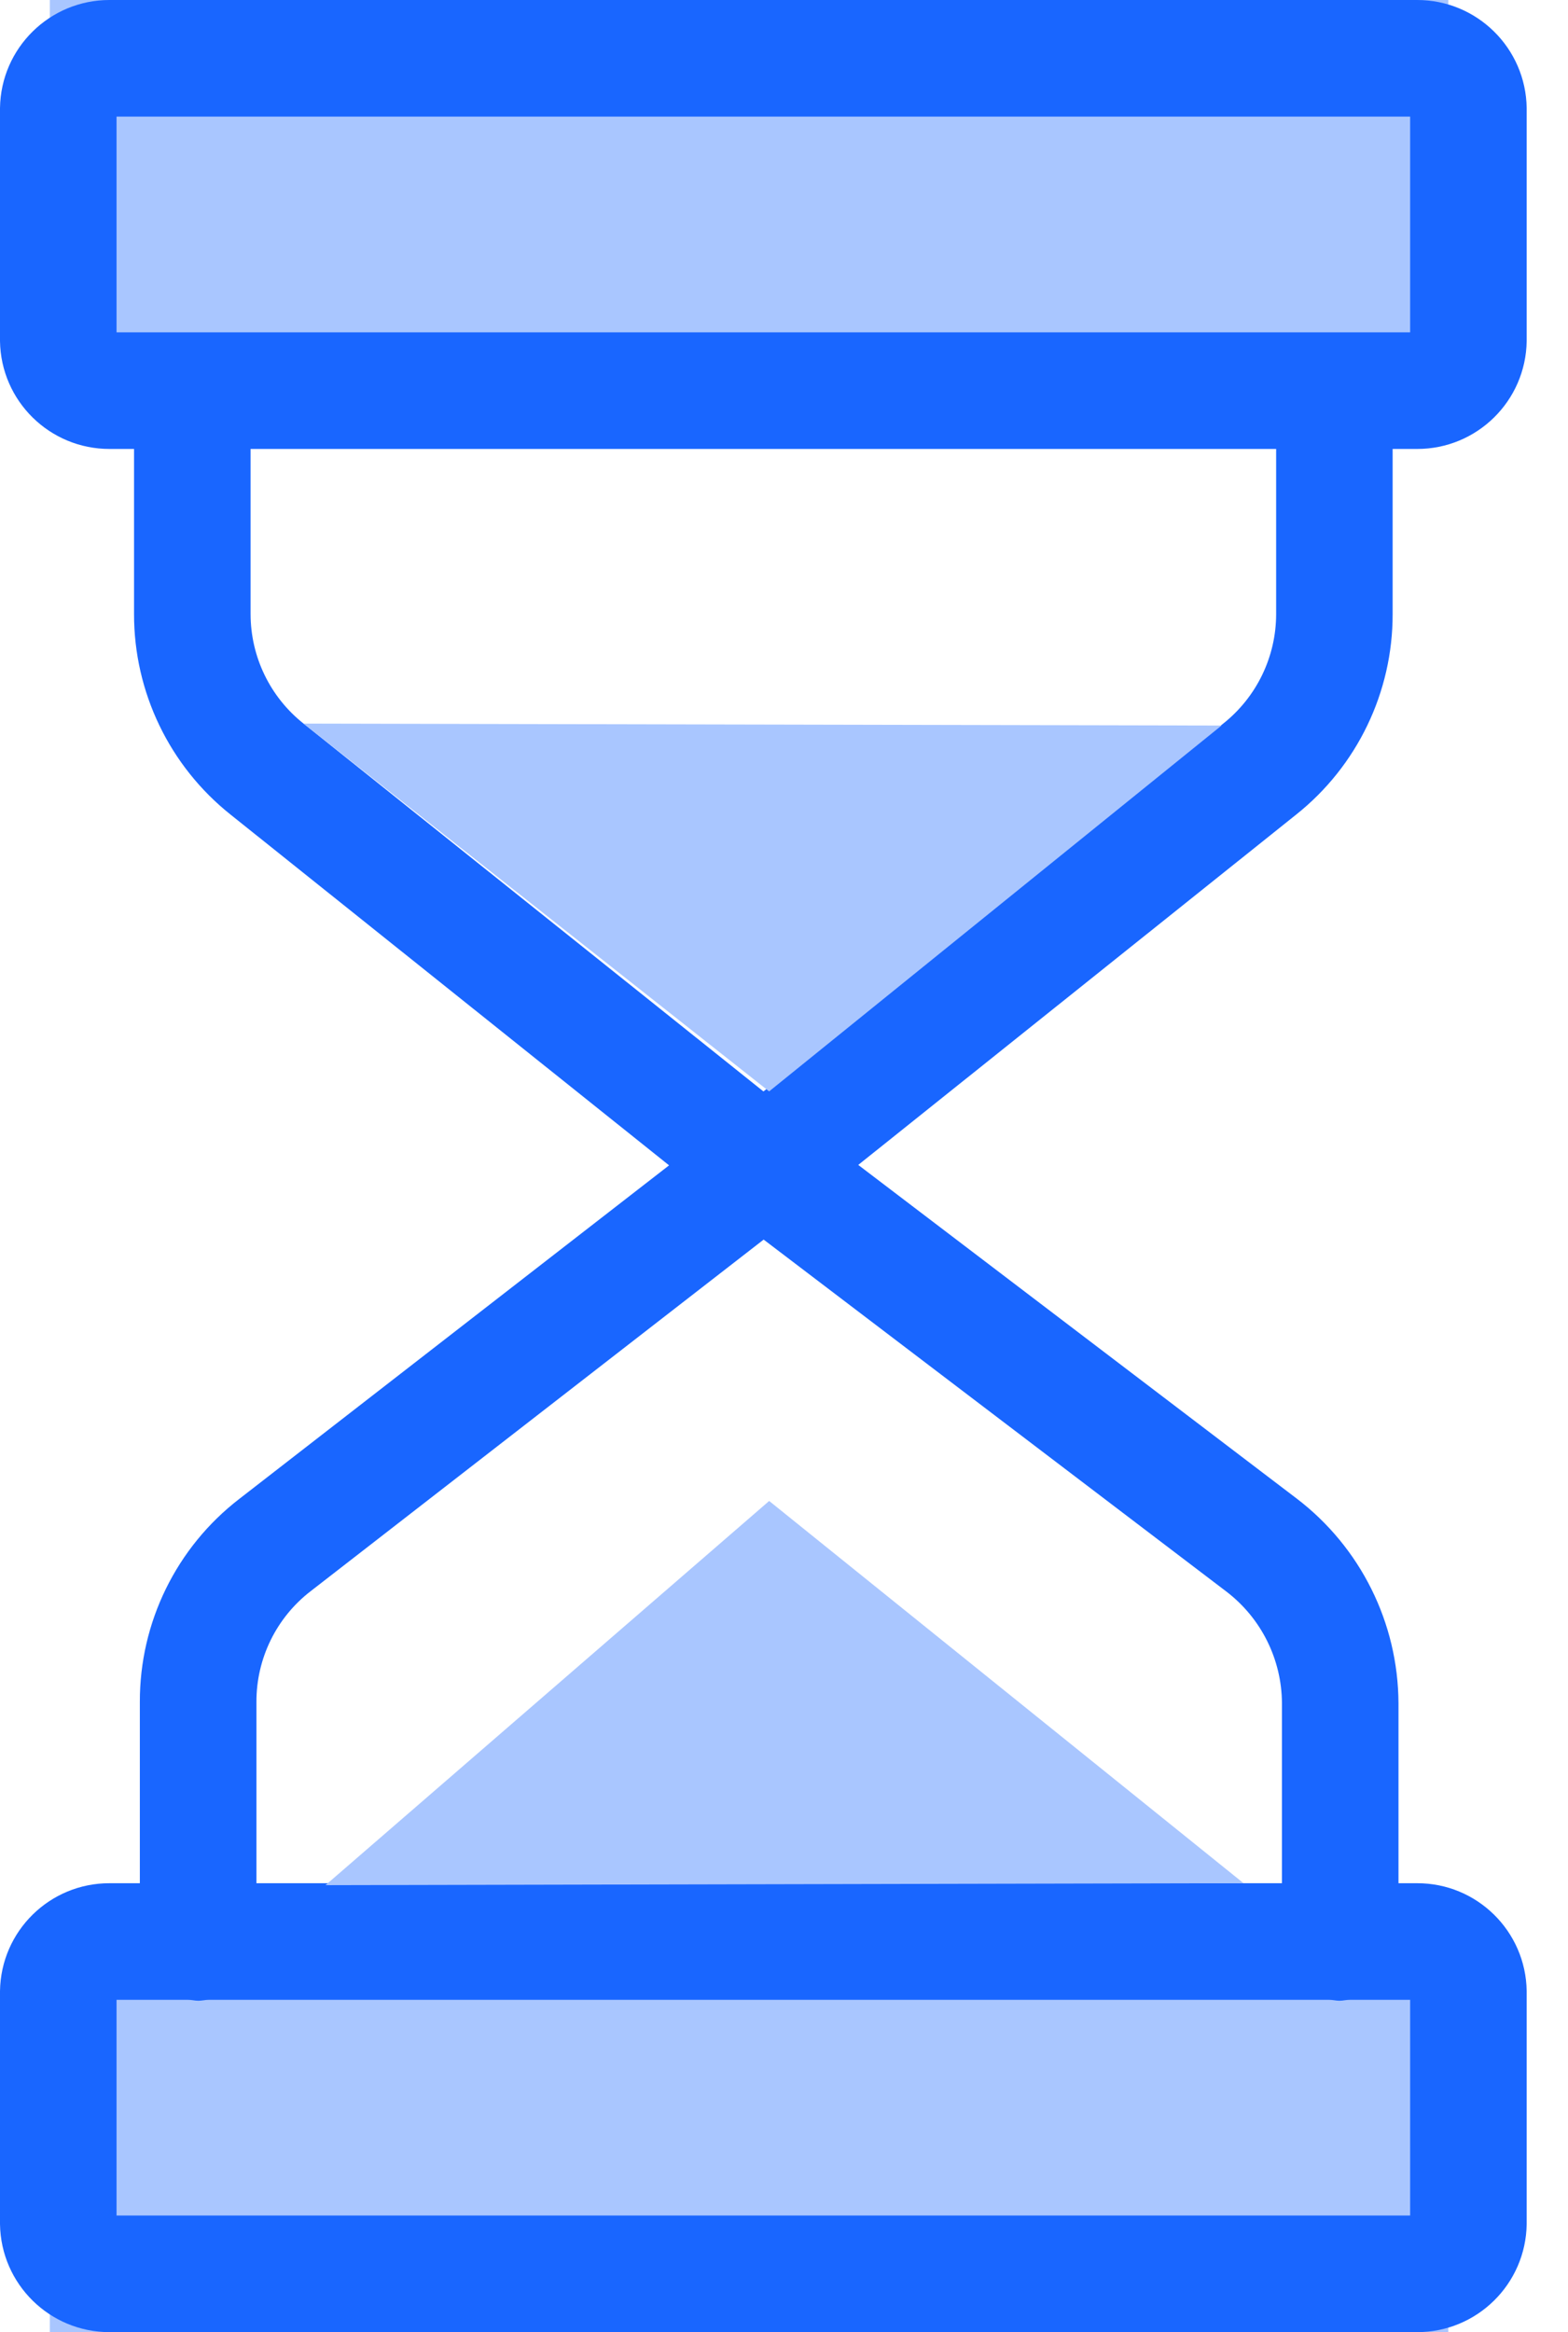
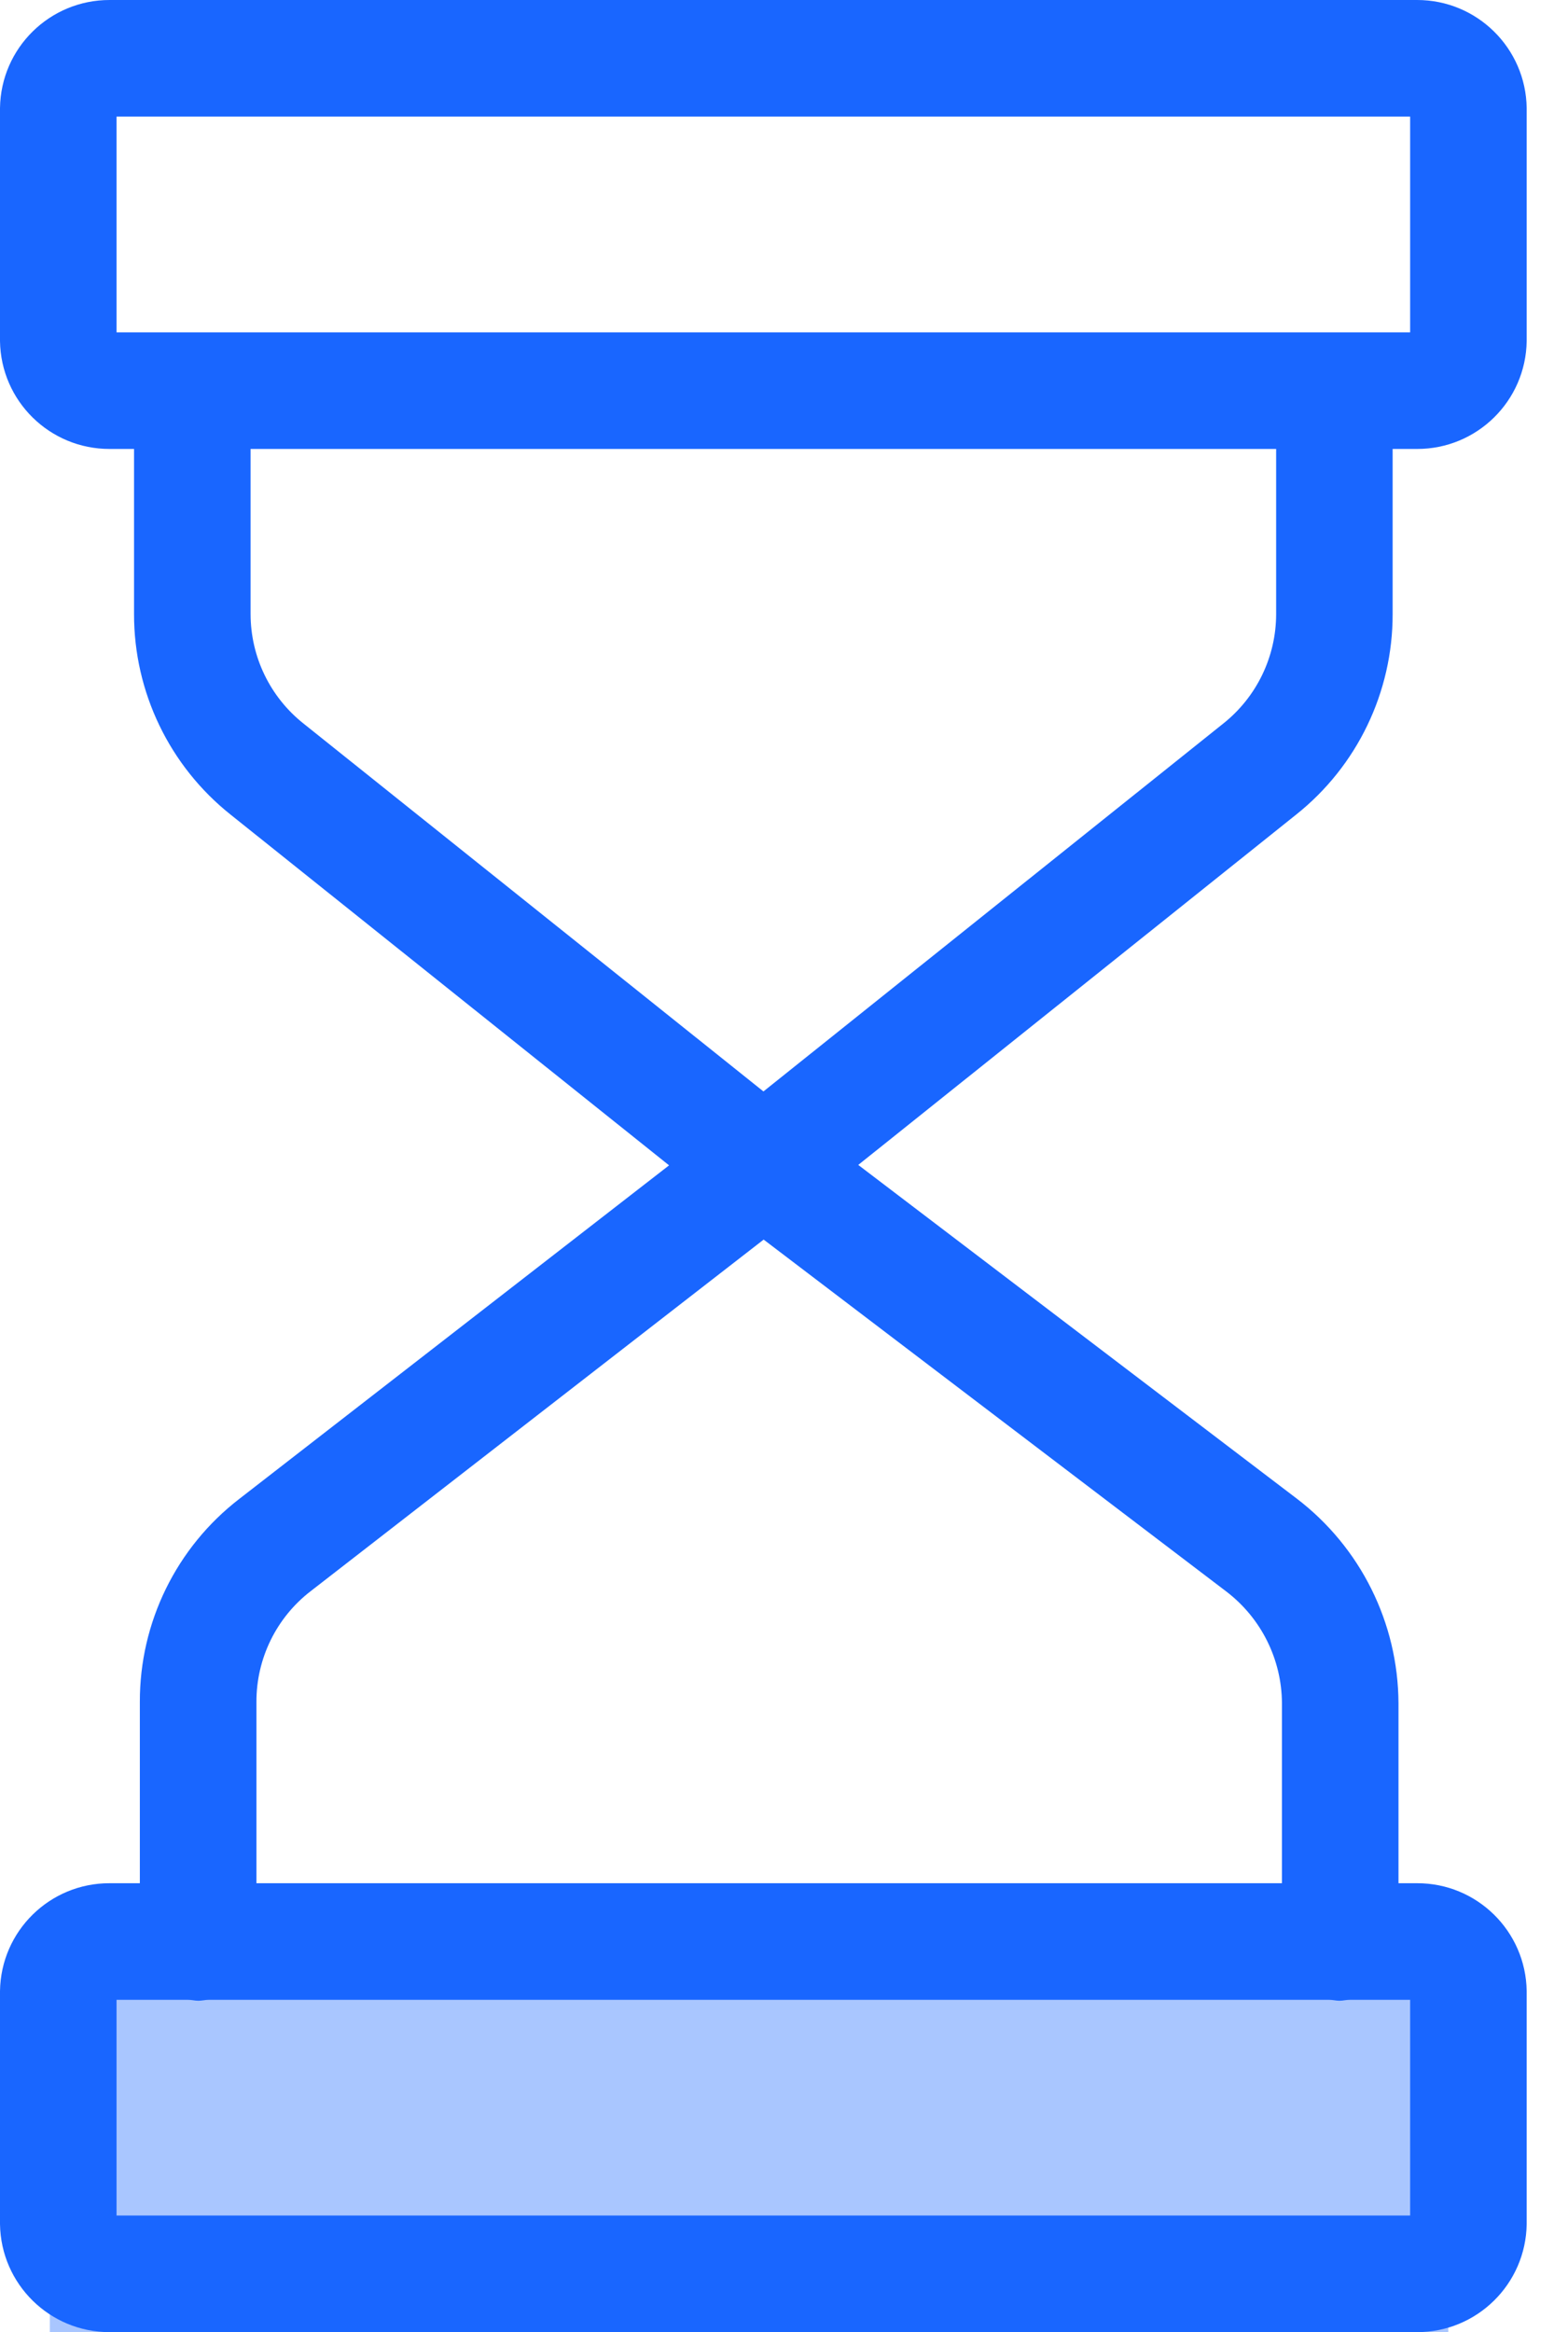
<svg xmlns="http://www.w3.org/2000/svg" width="37" height="55" viewBox="0 0 37 55" fill="none">
-   <rect x="1.176" width="33" height="8.556" fill="#A9C6FF" />
  <rect x="1.176" y="46.444" width="33" height="8.556" fill="#A9C6FF" />
  <path fill-rule="evenodd" clip-rule="evenodd" d="M32.862 14.48V10.588H33.437C34.85 10.591 36.004 9.458 36.025 8.045V2.546C36.004 1.133 34.851 -0.002 33.437 1.95054e-06H2.588C1.173 -0.002 0.021 1.133 0 2.546V8.045C0.021 9.458 1.174 10.591 2.588 10.588H3.163V14.48C3.16 16.323 4 18.066 5.443 19.213L15.788 27.483L5.647 35.349C4.162 36.493 3.294 38.264 3.3 40.139V44.413H2.588C1.174 44.409 0.021 45.542 0 46.955V52.454C0.021 53.867 1.173 55.002 2.588 55H33.437C34.851 55.002 36.004 53.867 36.025 52.454V46.955C36.004 45.542 34.85 44.409 33.437 44.413H33V40.166C32.991 38.273 32.105 36.491 30.599 35.342L20.252 27.473L30.583 19.213C32.026 18.066 32.865 16.322 32.862 14.48ZM2.75 2.75H33.275V7.838H2.75V2.75ZM2.75 52.25H33.275V47.163H31.849C31.81 47.163 31.771 47.168 31.731 47.173C31.69 47.179 31.649 47.185 31.607 47.185C31.565 47.185 31.524 47.179 31.483 47.173C31.443 47.168 31.404 47.163 31.365 47.163H4.922C4.883 47.163 4.843 47.168 4.803 47.174C4.763 47.179 4.721 47.185 4.68 47.185C4.638 47.185 4.597 47.179 4.556 47.173C4.516 47.168 4.477 47.163 4.438 47.163H2.75V52.25ZM30.25 40.166V44.413H6.051V40.139C6.048 39.114 6.522 38.147 7.334 37.523L18.02 29.234L28.934 37.531C29.758 38.158 30.244 39.131 30.25 40.166ZM18.015 25.74L28.864 17.065C29.653 16.439 30.113 15.487 30.113 14.48V10.588H5.913V14.48C5.913 15.487 6.373 16.439 7.163 17.065L18.015 25.74Z" fill="#1966FF" />
-   <path fill-rule="evenodd" clip-rule="evenodd" d="M7.162 17.065L28.824 17.111L18.149 25.739L7.162 17.065Z" fill="#A9C6FF" />
-   <path fill-rule="evenodd" clip-rule="evenodd" d="M7.681 44.459L29.343 44.412L18.15 35.398L7.681 44.459Z" fill="#A9C6FF" />
</svg>